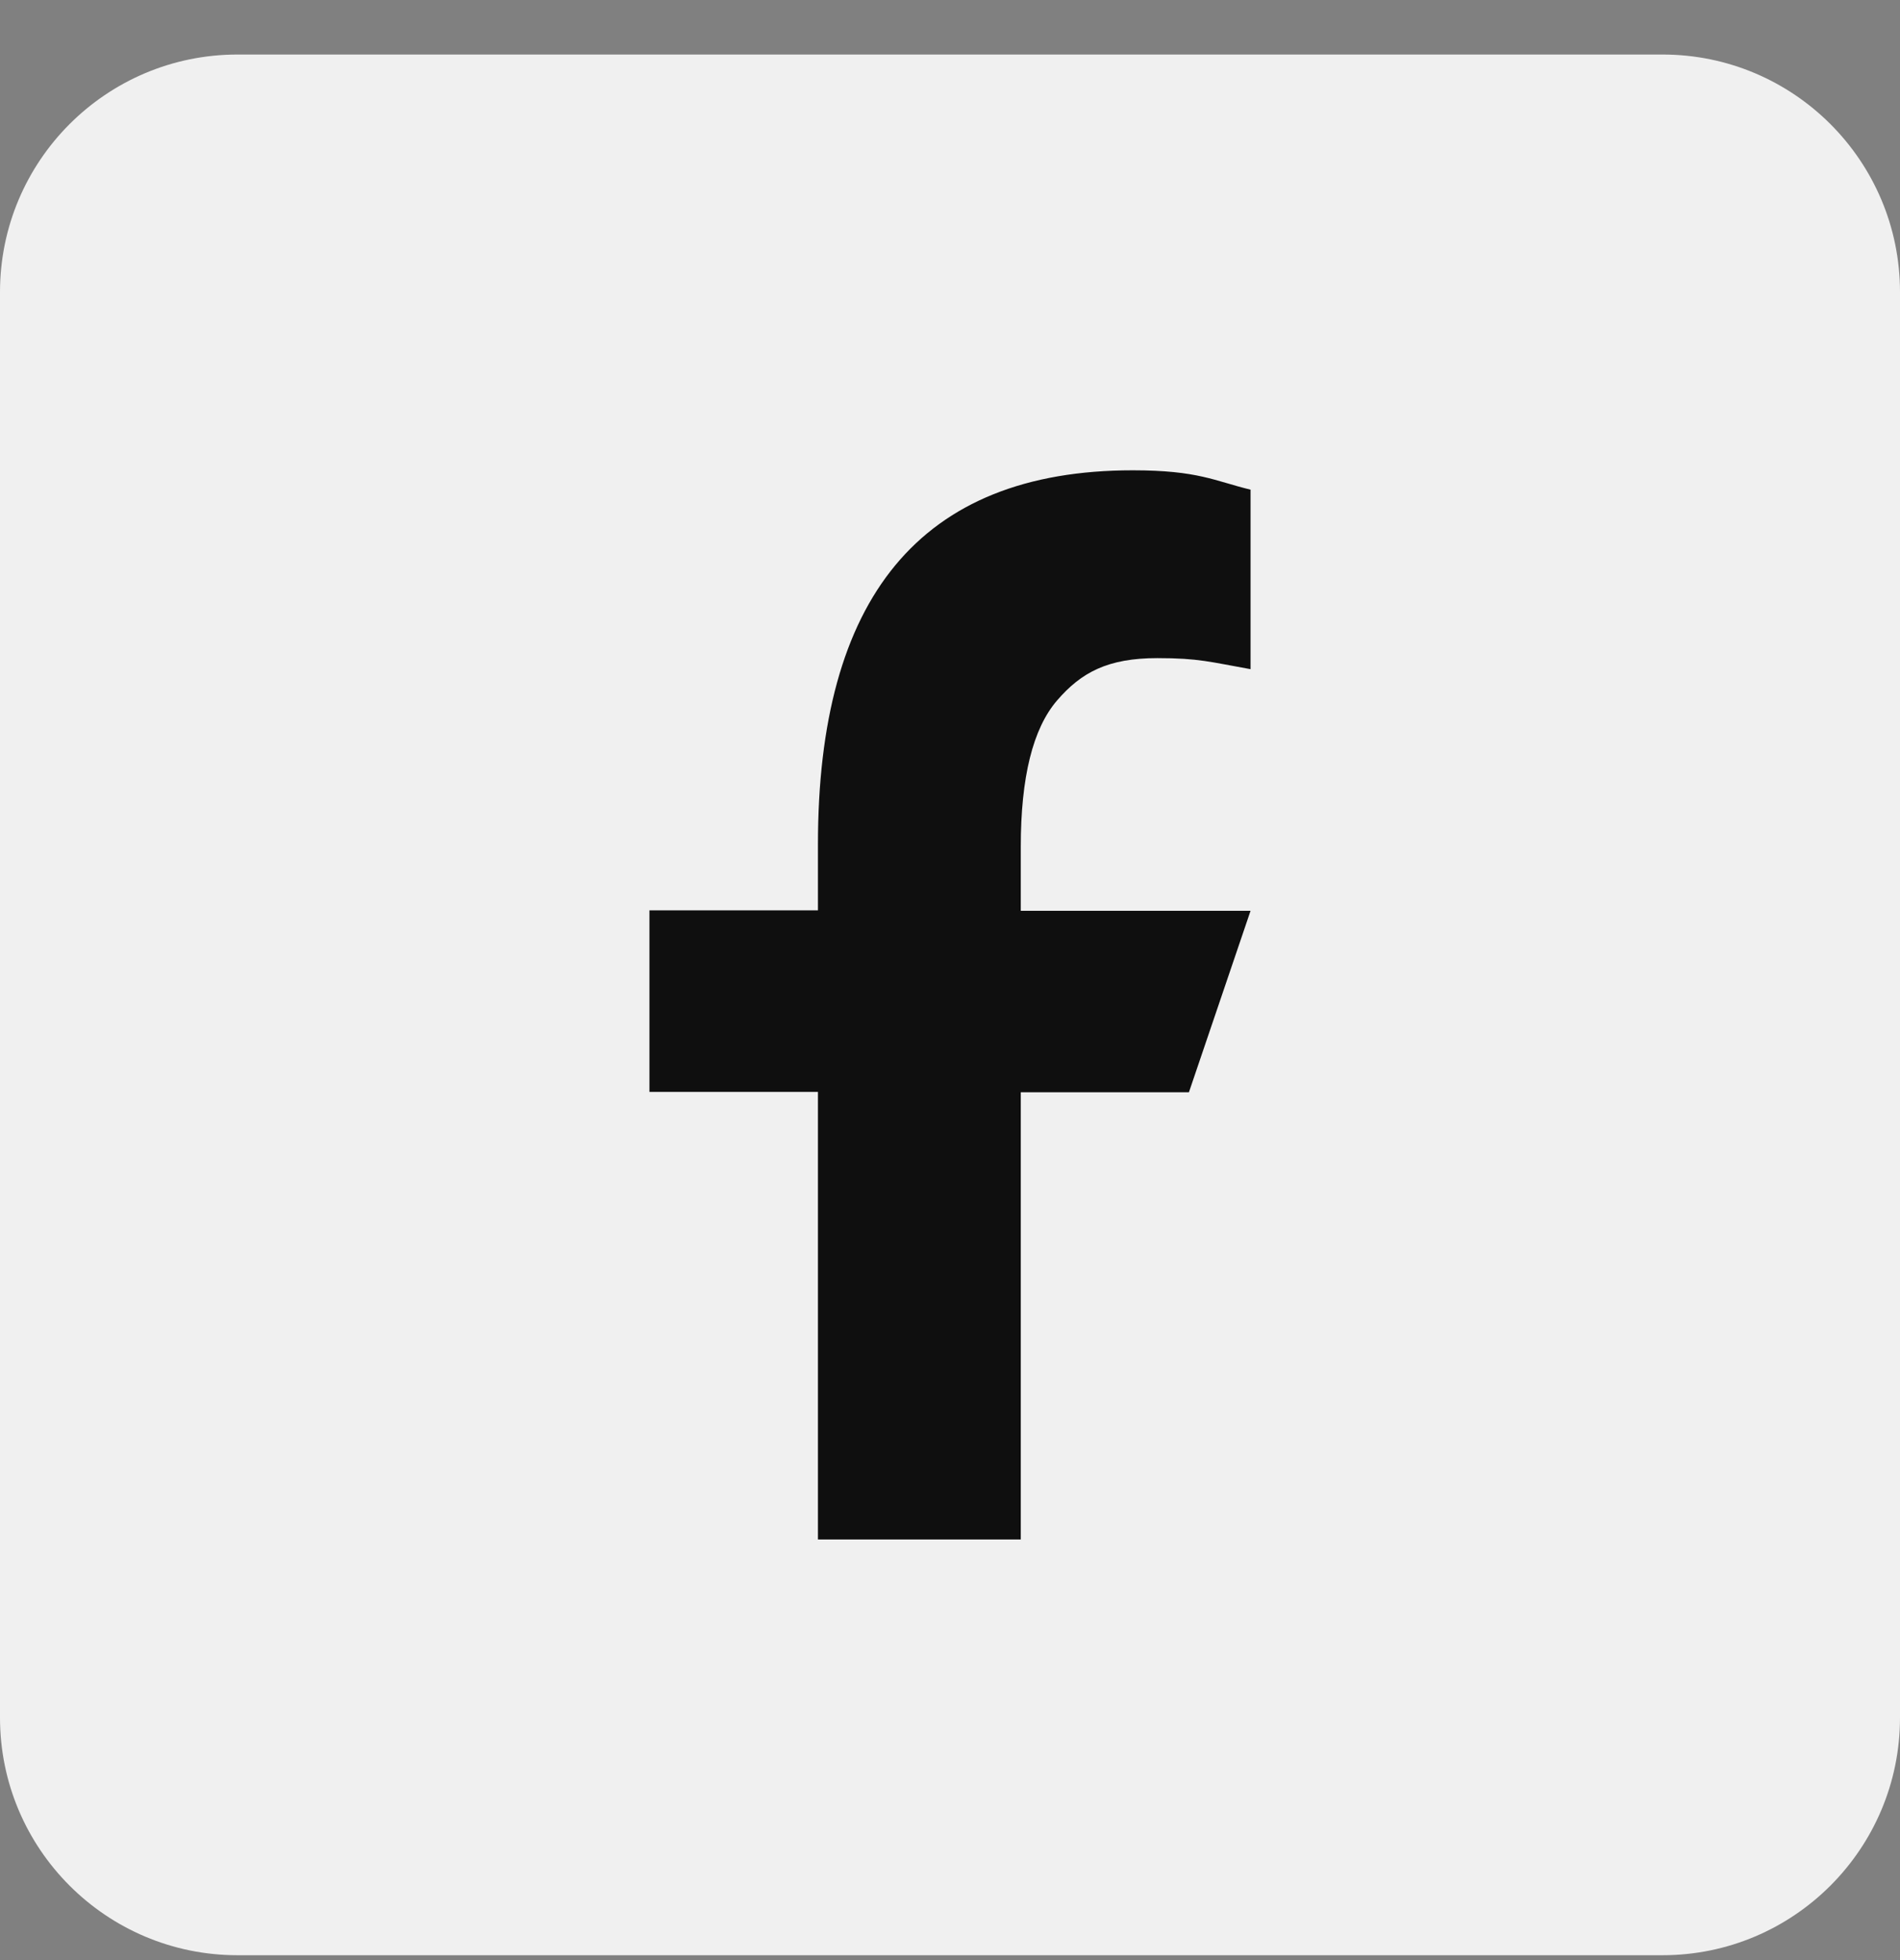
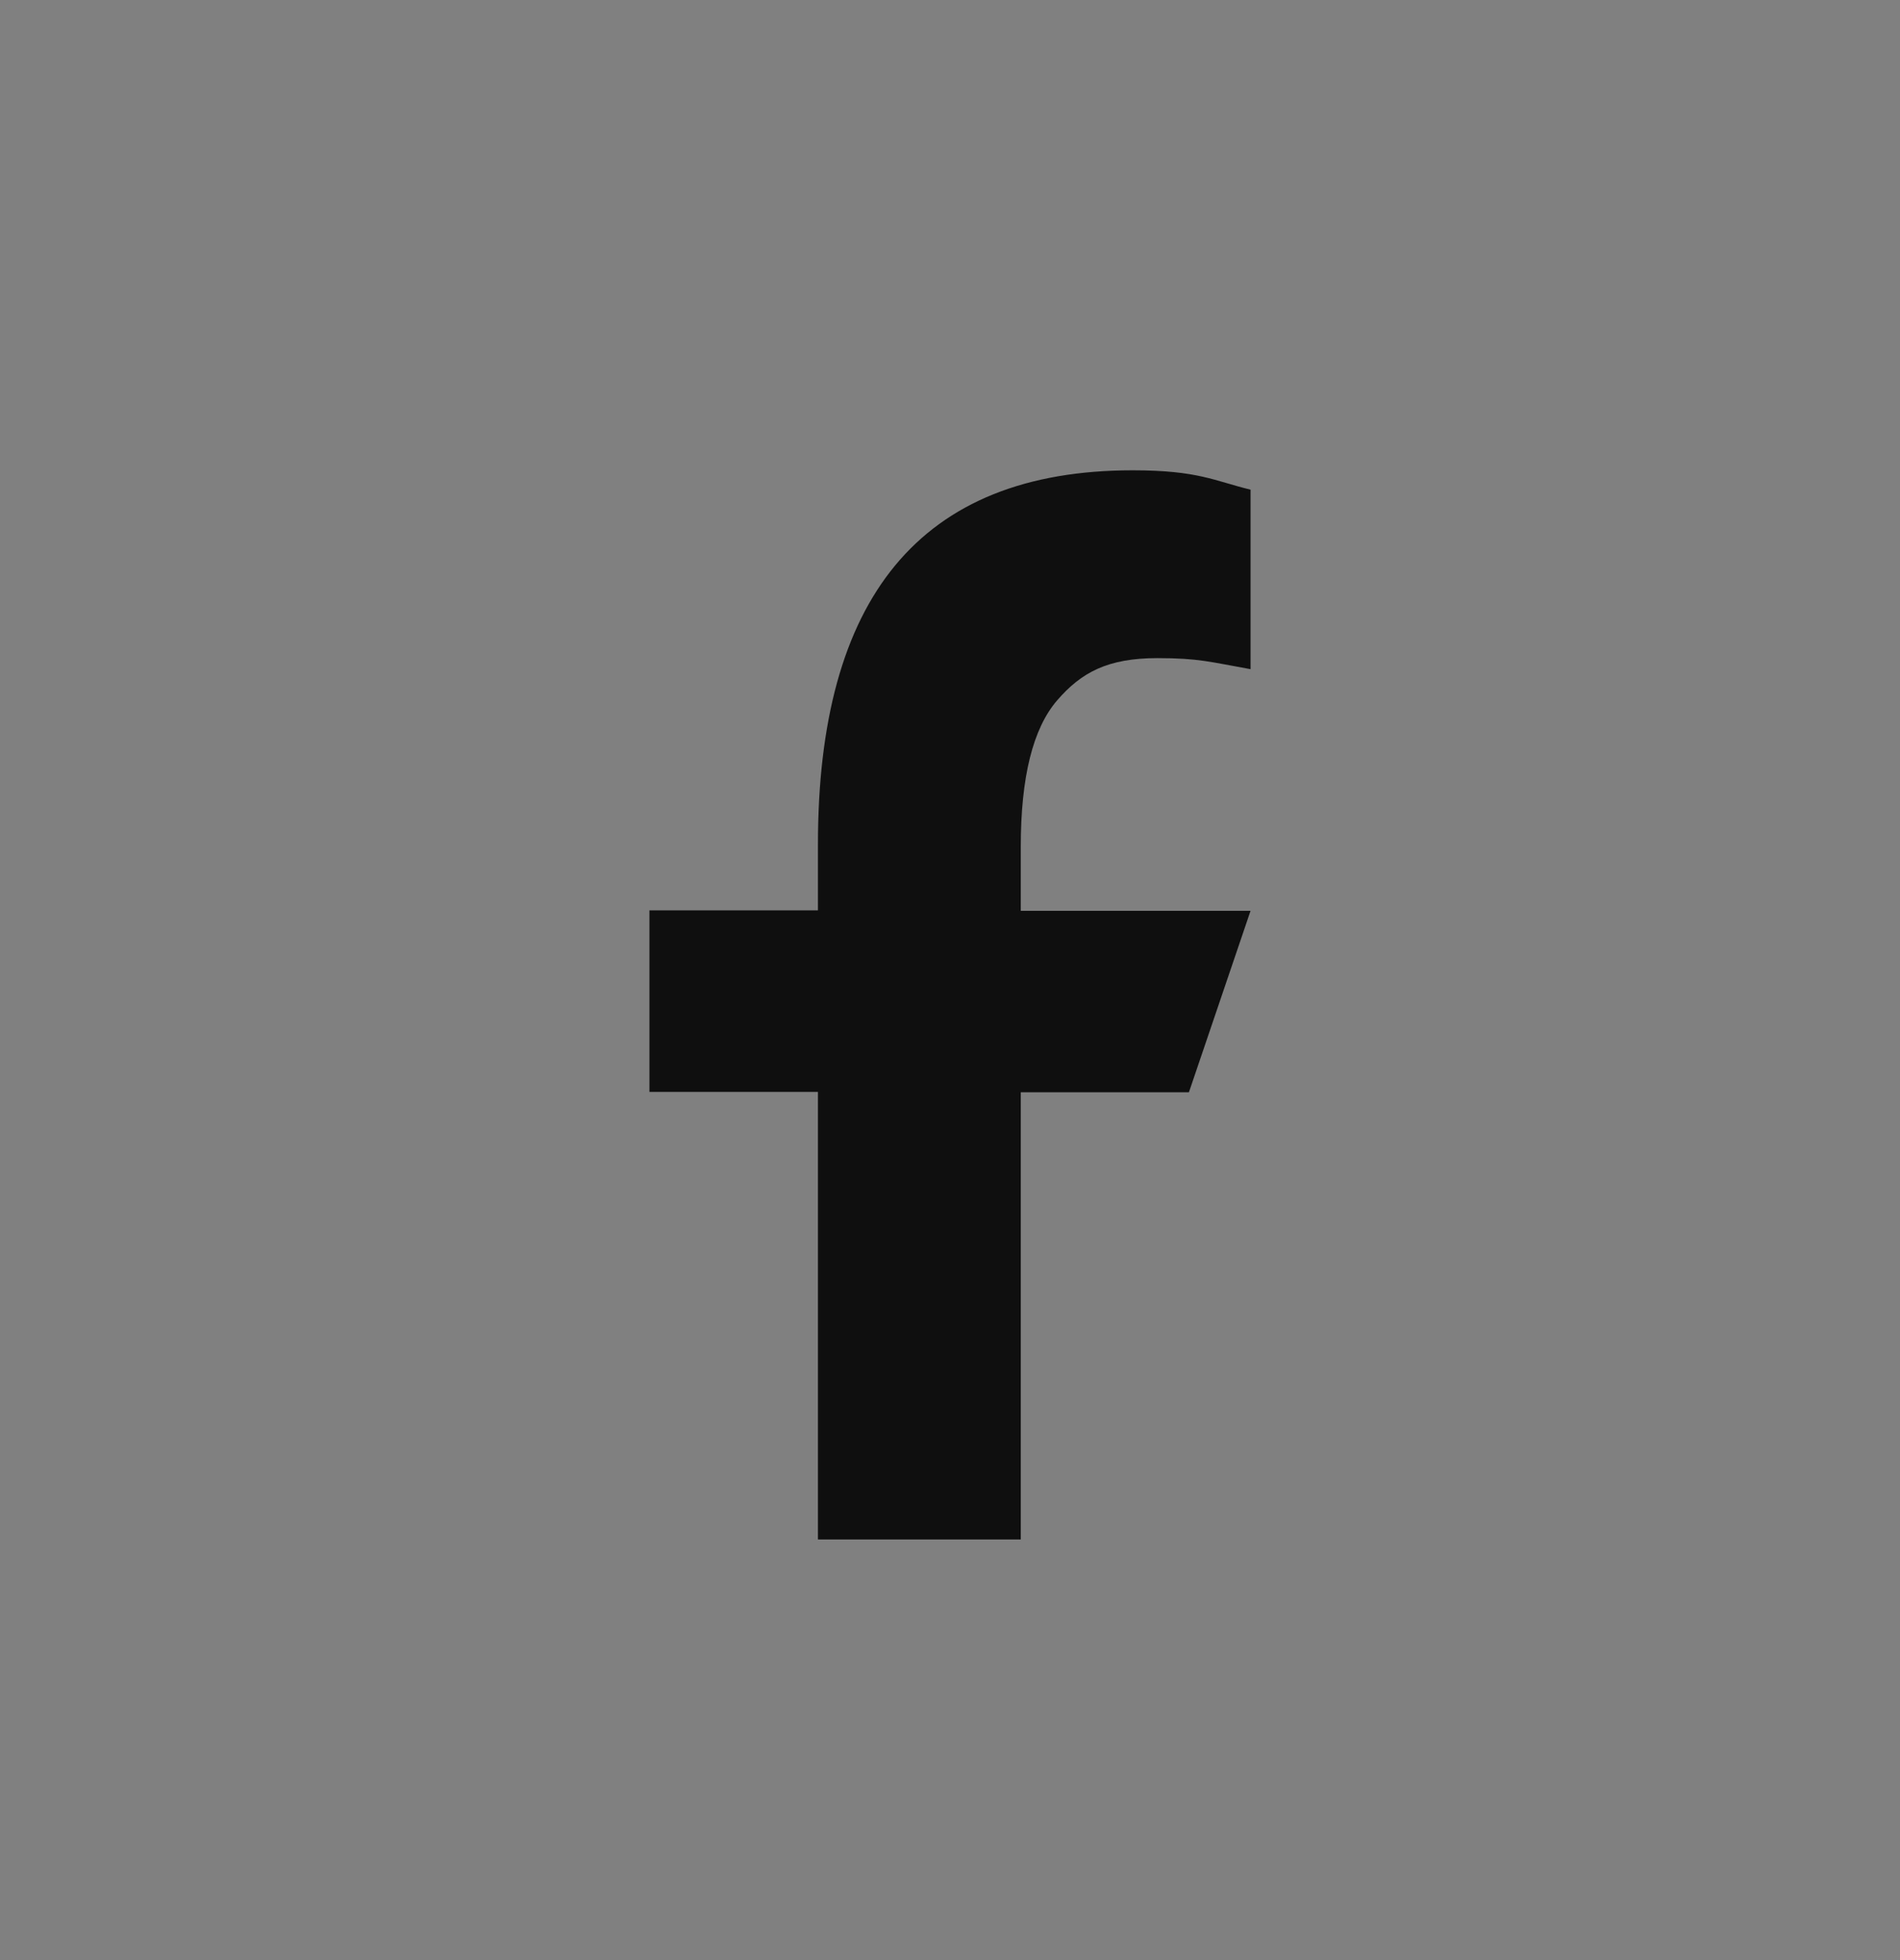
<svg xmlns="http://www.w3.org/2000/svg" width="32" height="33" viewBox="0 0 32 33" fill="none">
  <rect x="0" y="0" width="32" height="33" fill="#808080" stroke="none" />
-   <path d="M0 4.918C0 2.709 1.791 0.918 4 0.918H28C30.209 0.918 32 2.709 32 4.918V28.918C32 31.127 30.209 32.918 28 32.918H4C1.791 32.918 0 31.127 0 28.918V4.918Z" fill="#F0F0F0" />
  <path d="M17.192 18.383V25.918H13.776V18.383H10.938V15.327H13.776V14.215C13.776 10.088 15.478 7.918 19.078 7.918C20.182 7.918 20.458 8.098 21.062 8.244V11.266C20.386 11.146 20.195 11.08 19.492 11.08C18.658 11.08 18.211 11.32 17.804 11.792C17.396 12.265 17.192 13.084 17.192 14.255V15.334H21.062L20.024 18.389H17.192V18.383Z" fill="#0F0F0F" />
</svg>